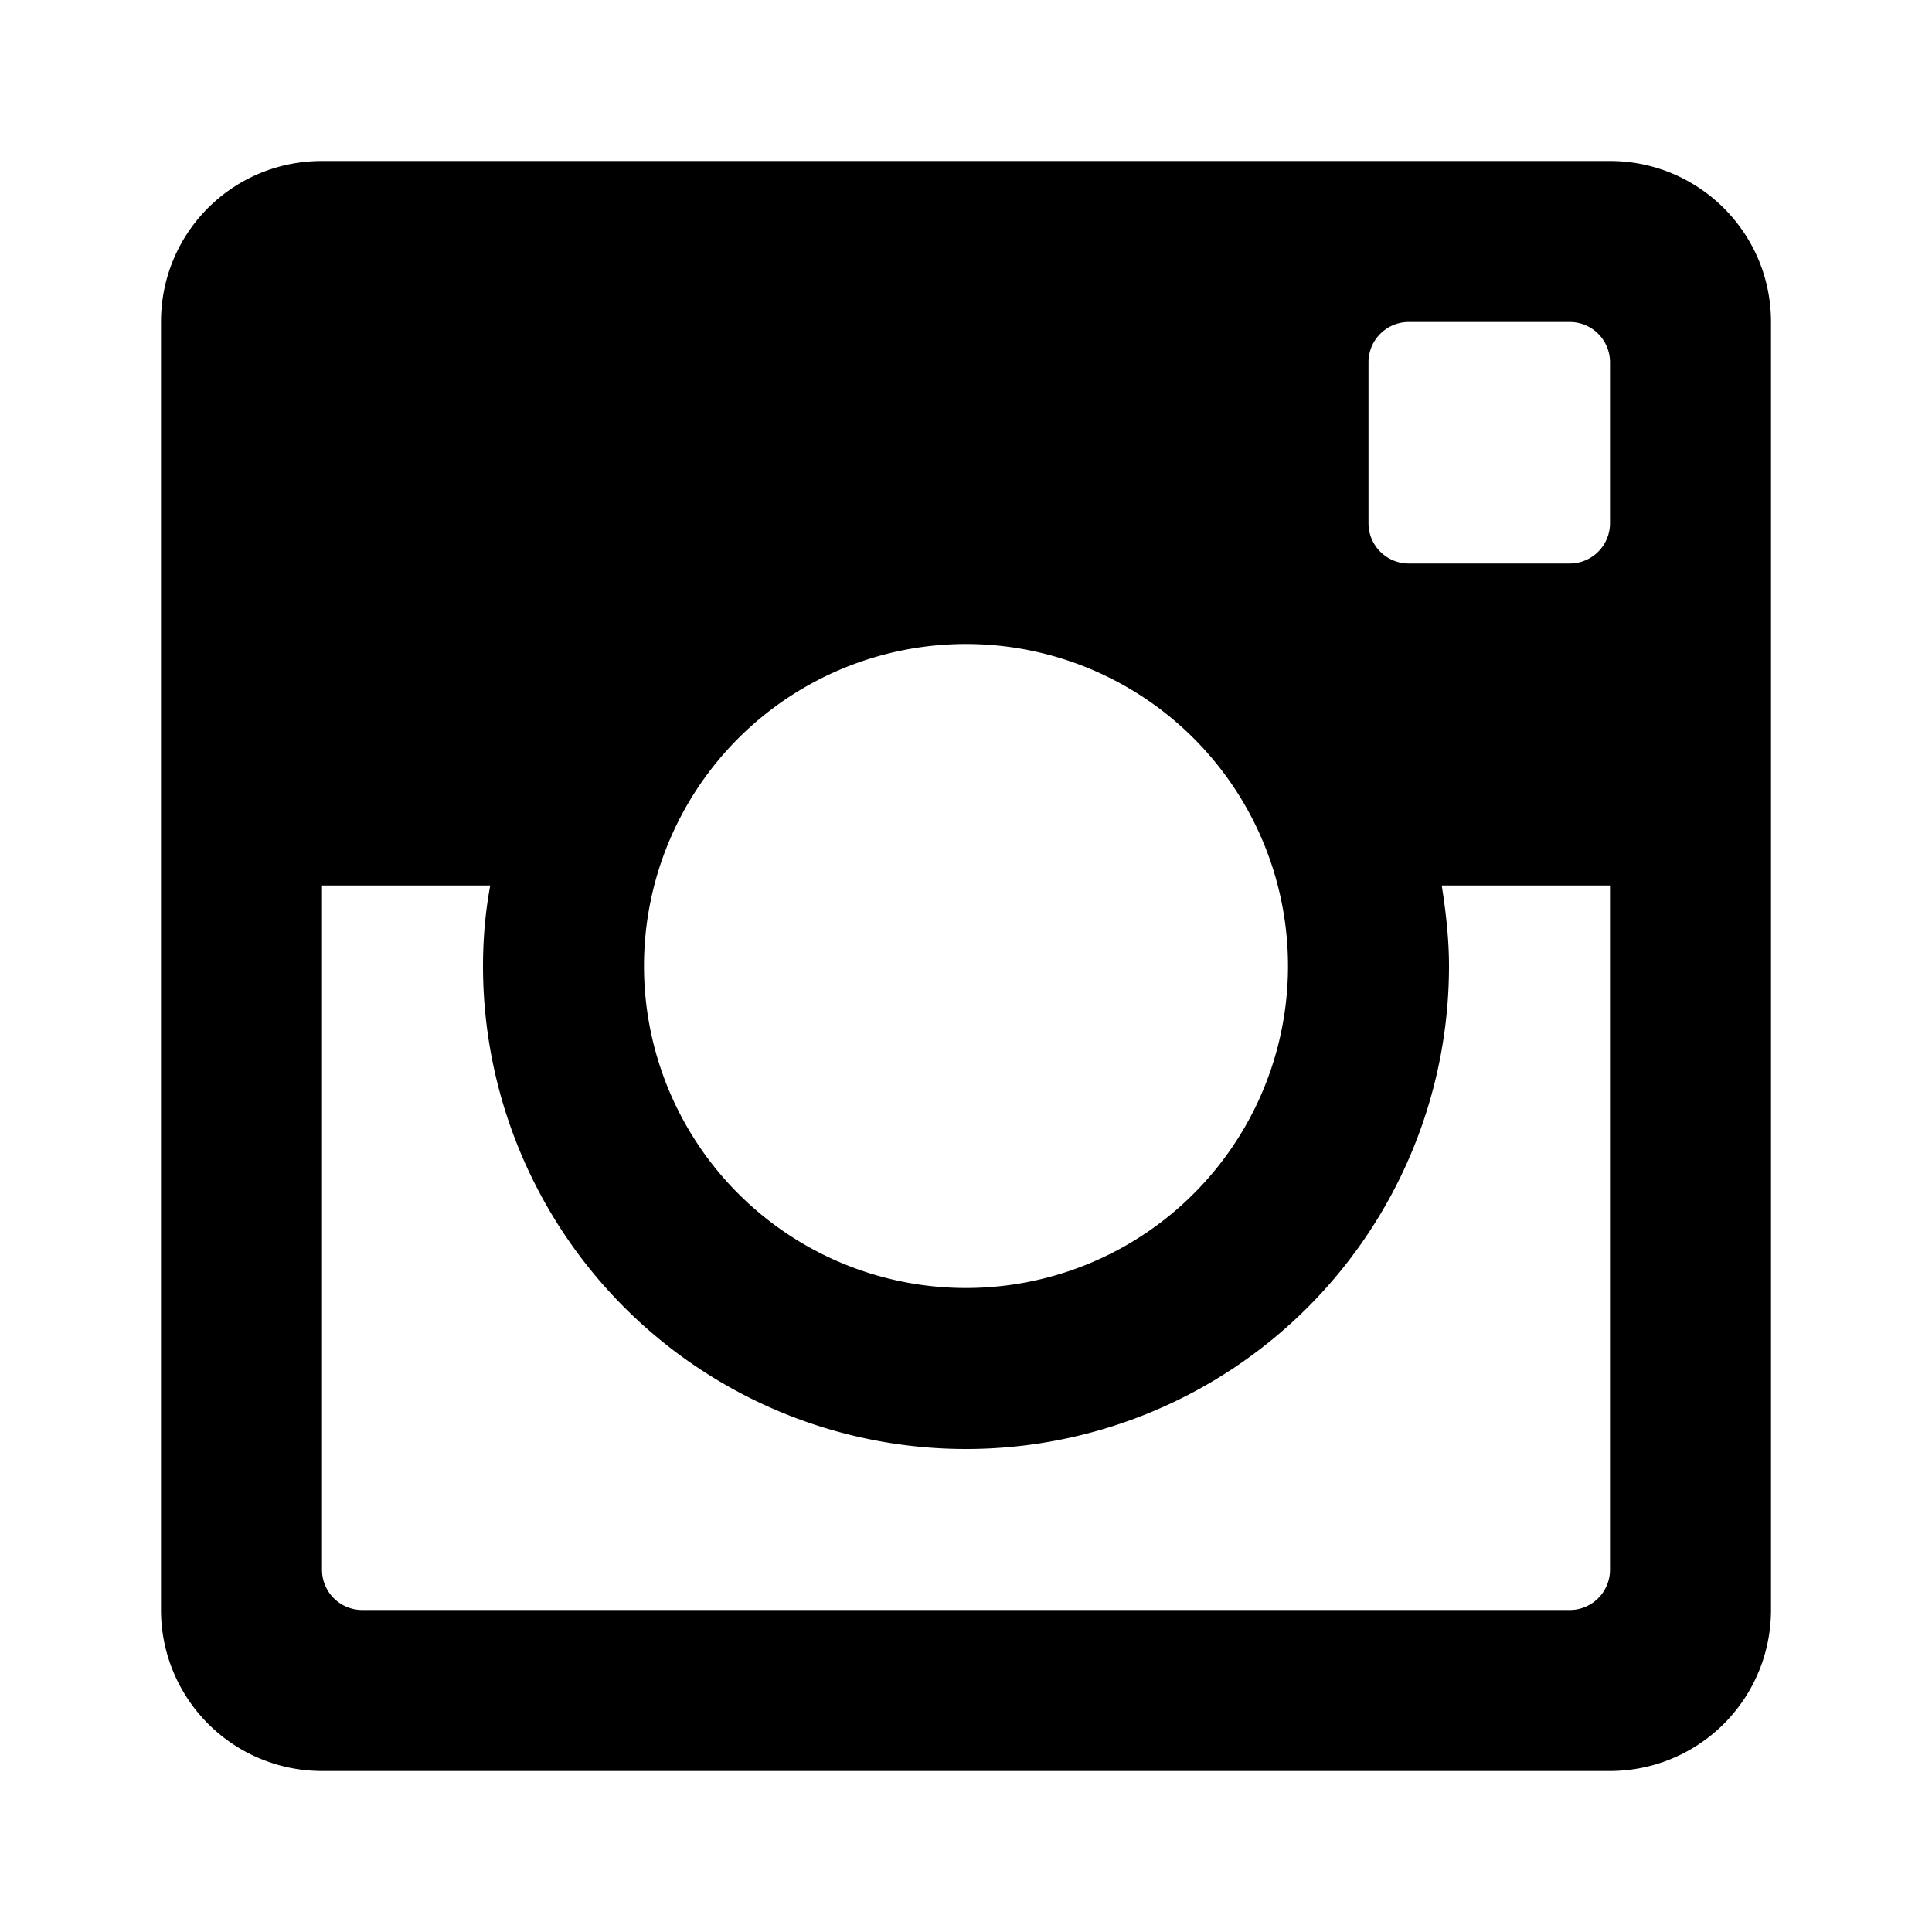
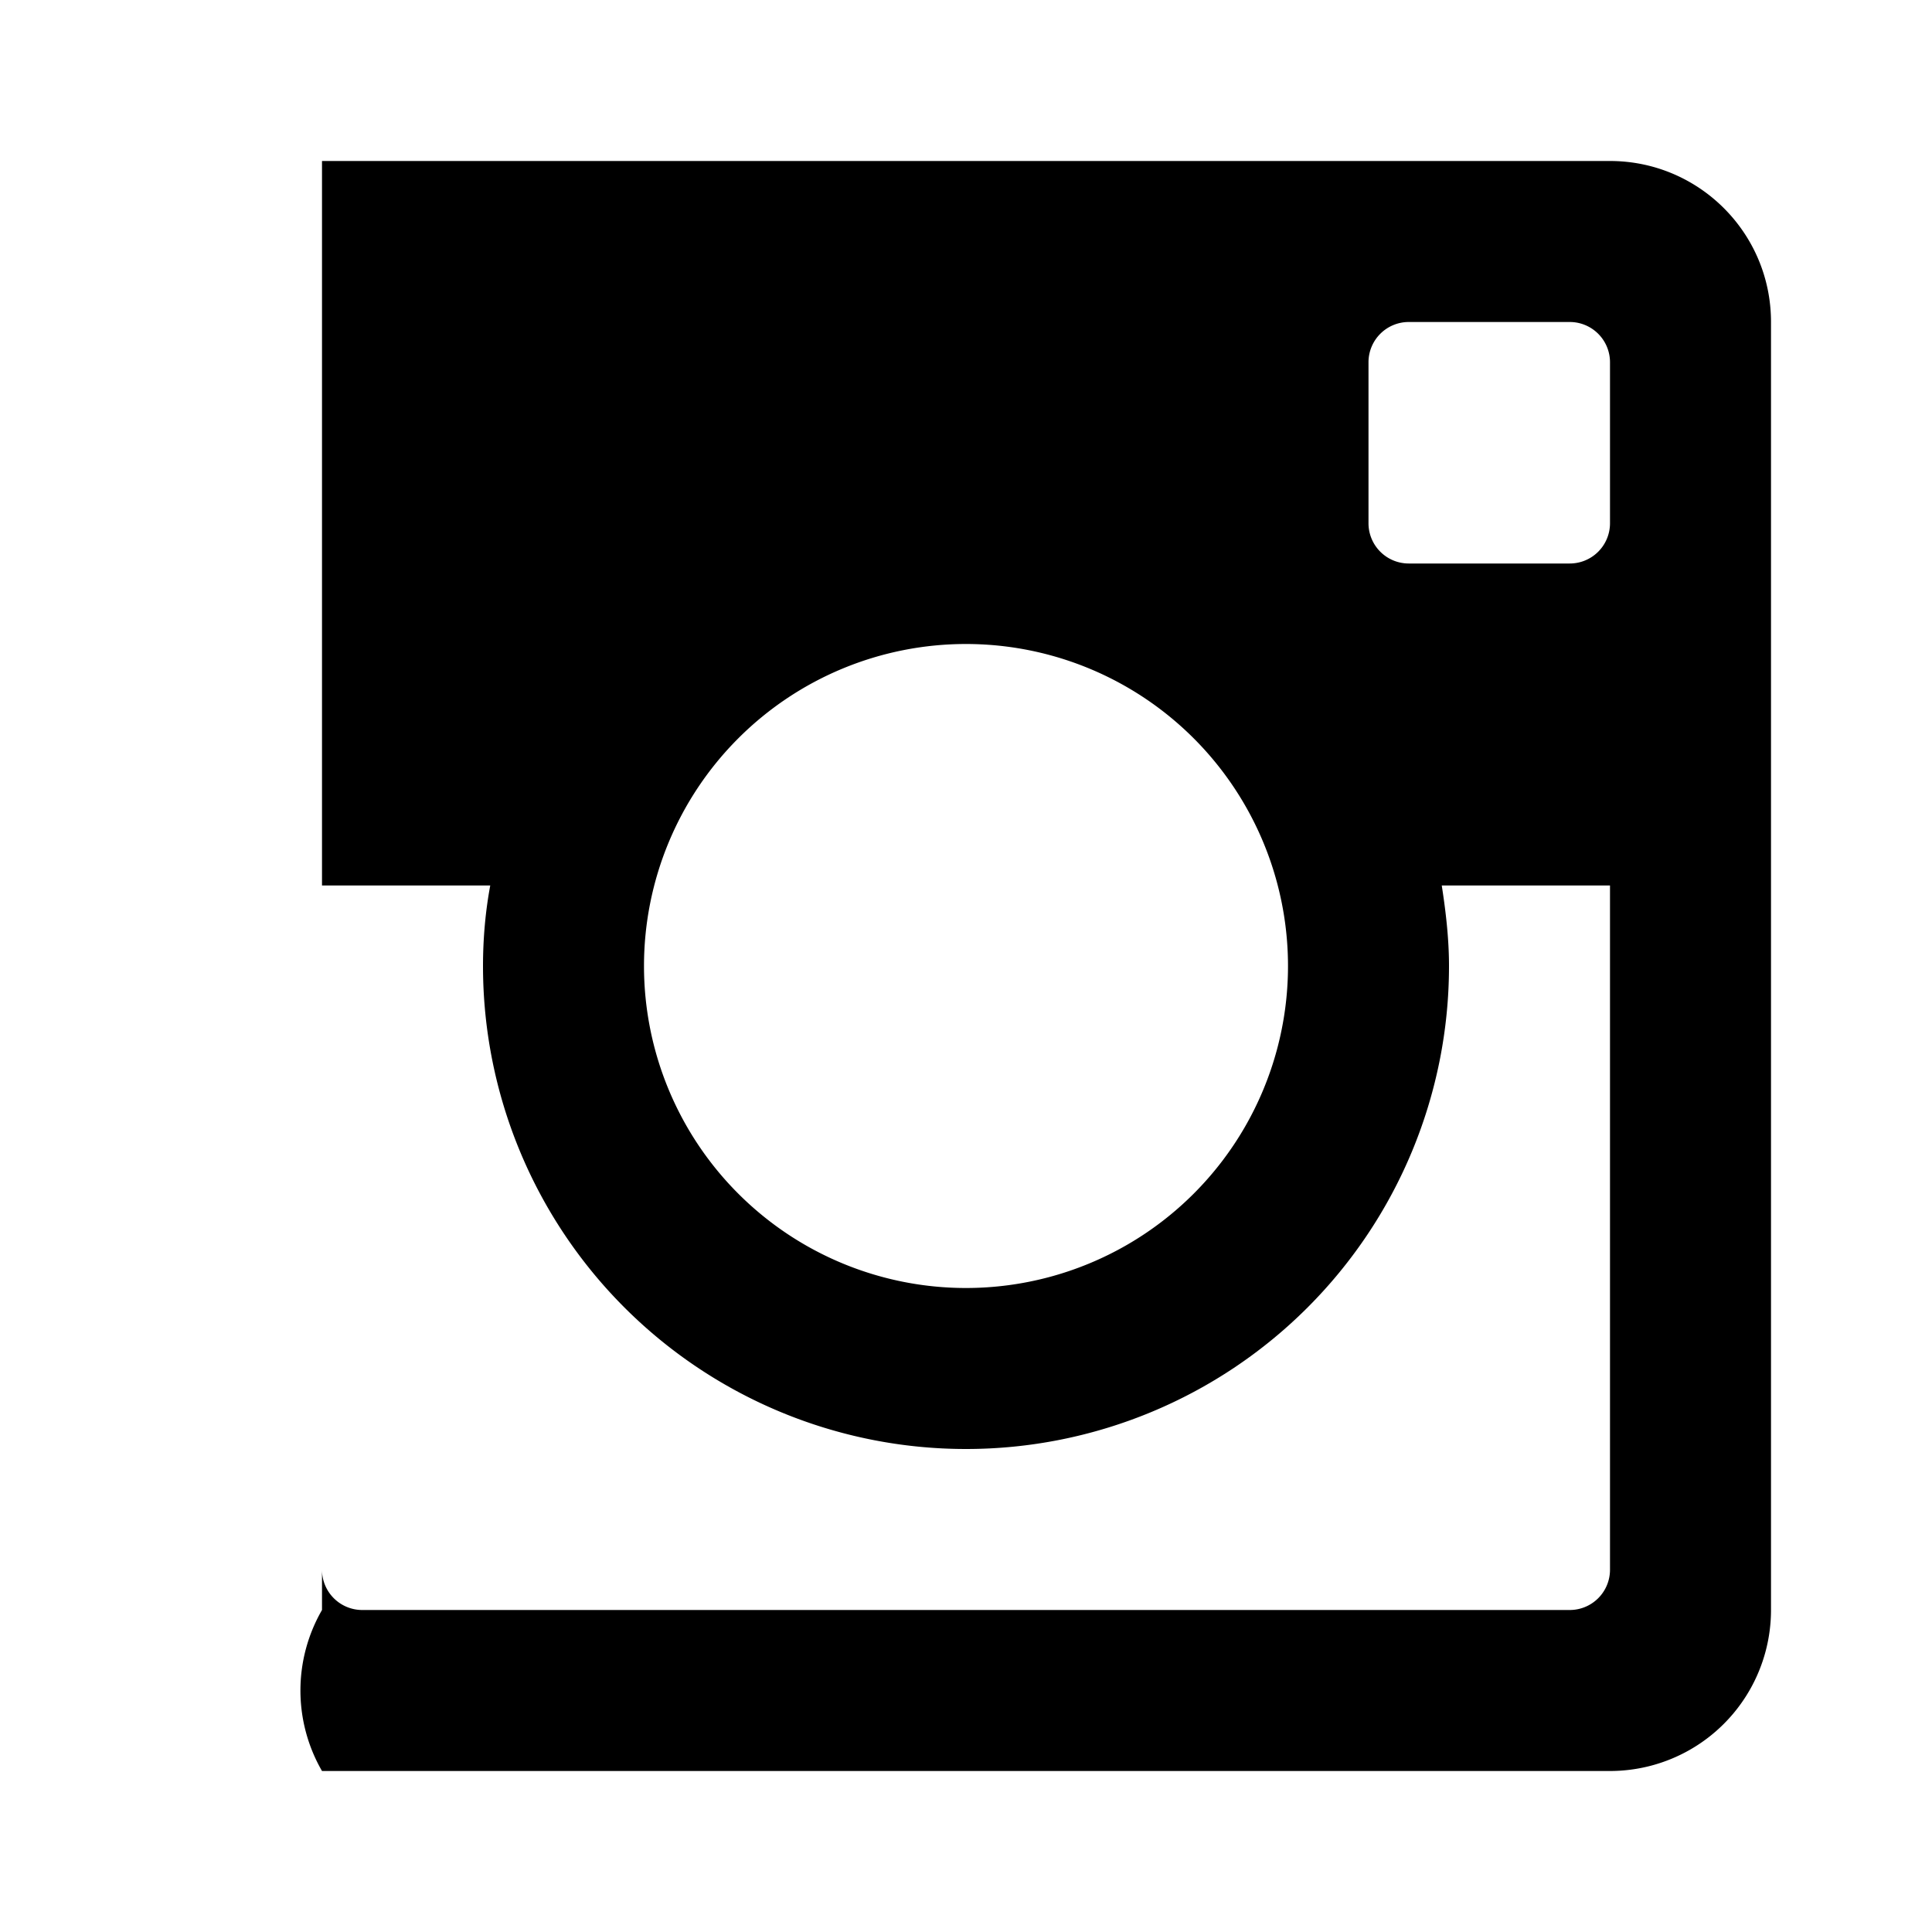
<svg xmlns="http://www.w3.org/2000/svg" version="1.1" width="24" height="24" viewBox="0 0 24 24">
-   <path d="M20,6.5A0.5,0.5 0 0,1 19.5,7H17.5A0.5,0.5 0 0,1 17,6.5V4.5A0.5,0.5 0 0,1 17.5,4H19.5A0.5,0.5 0 0,1 20,4.5M4.5,20A0.5,0.5 0 0,1 4,19.5V11H6.09C6.03,11.32 6,11.66 6,12A6,6 0 0,0 12,18A6,6 0 0,0 18,12C18,11.66 17.96,11.32 17.91,11H20V19.5A0.5,0.5 0 0,1 19.5,20M12,8A4,4 0 0,1 16,12A4,4 0 0,1 12,16A4,4 0 0,1 8,12A4,4 0 0,1 12,8M20,2H4C2.89,2 2,2.89 2,4V20A2,2 0 0,0 4,22H20A2,2 0 0,0 22,20V4C22,2.89 21.1,2 20,2Z" />
+   <path d="M20,6.5A0.5,0.5 0 0,1 19.5,7H17.5A0.5,0.5 0 0,1 17,6.5V4.5A0.5,0.5 0 0,1 17.5,4H19.5A0.5,0.5 0 0,1 20,4.5M4.5,20A0.5,0.5 0 0,1 4,19.5V11H6.09C6.03,11.32 6,11.66 6,12A6,6 0 0,0 12,18A6,6 0 0,0 18,12C18,11.66 17.96,11.32 17.91,11H20V19.5A0.5,0.5 0 0,1 19.5,20M12,8A4,4 0 0,1 16,12A4,4 0 0,1 12,16A4,4 0 0,1 8,12A4,4 0 0,1 12,8M20,2H4V20A2,2 0 0,0 4,22H20A2,2 0 0,0 22,20V4C22,2.89 21.1,2 20,2Z" />
</svg>